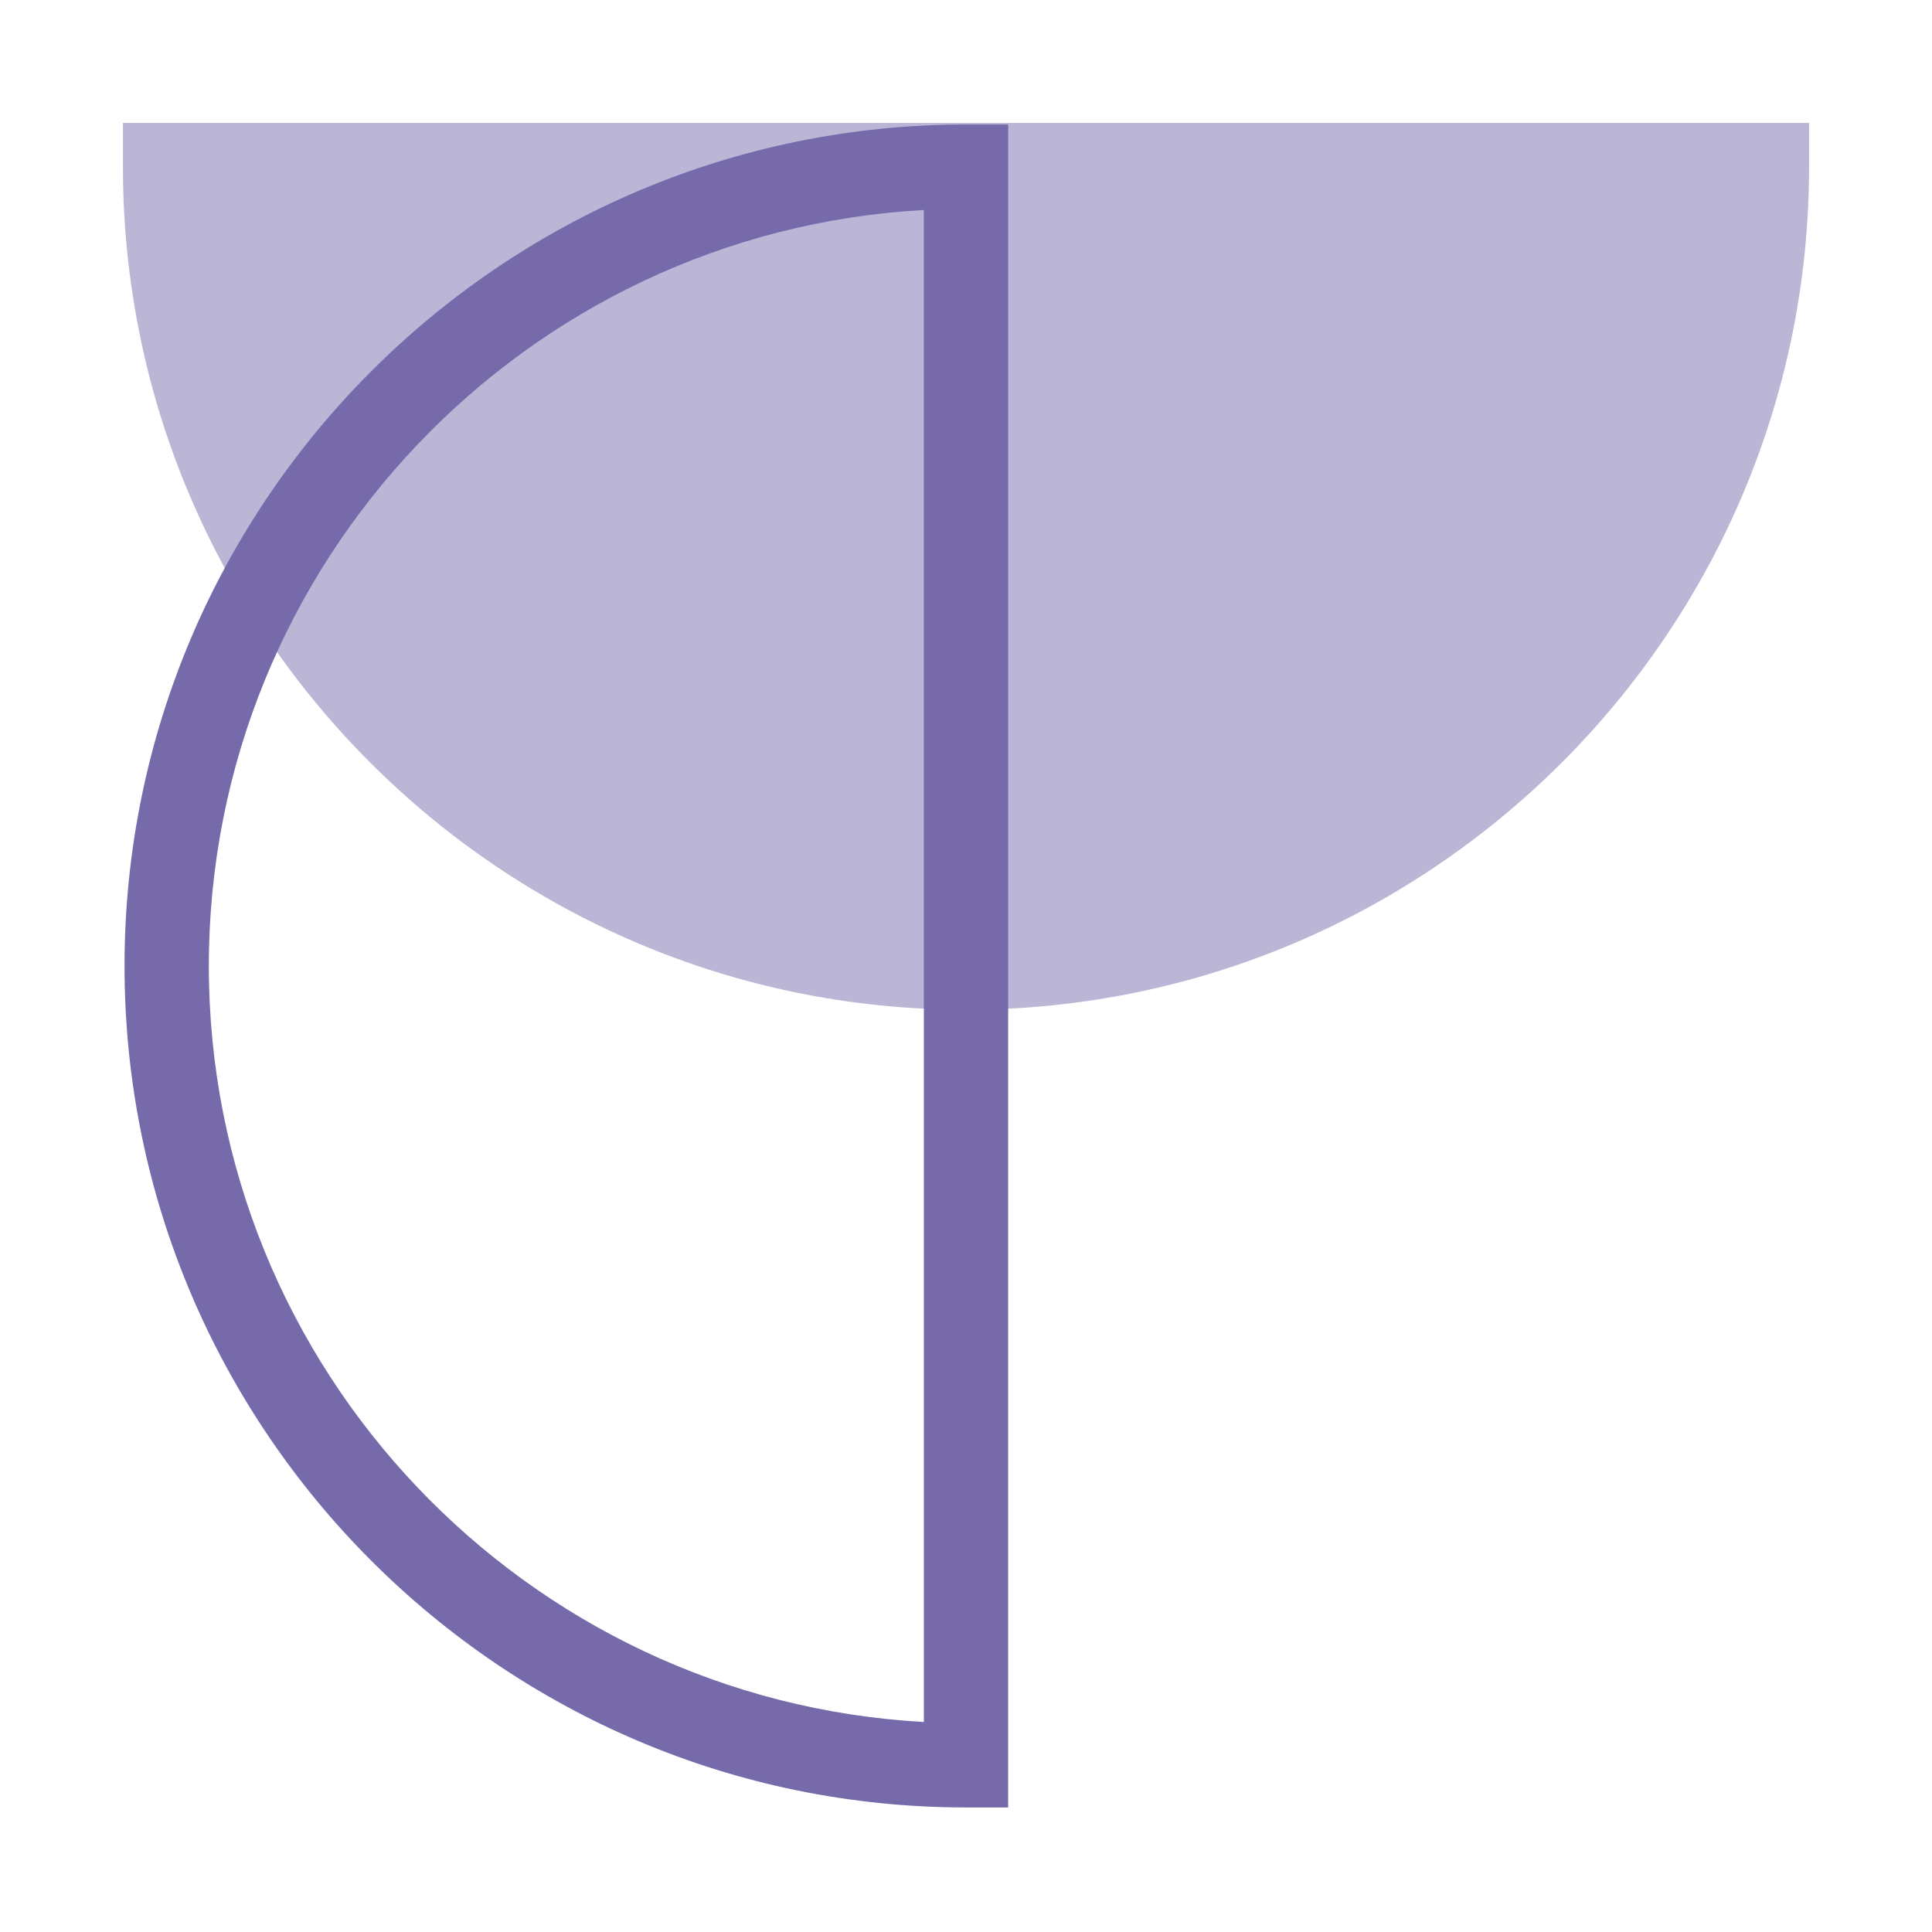
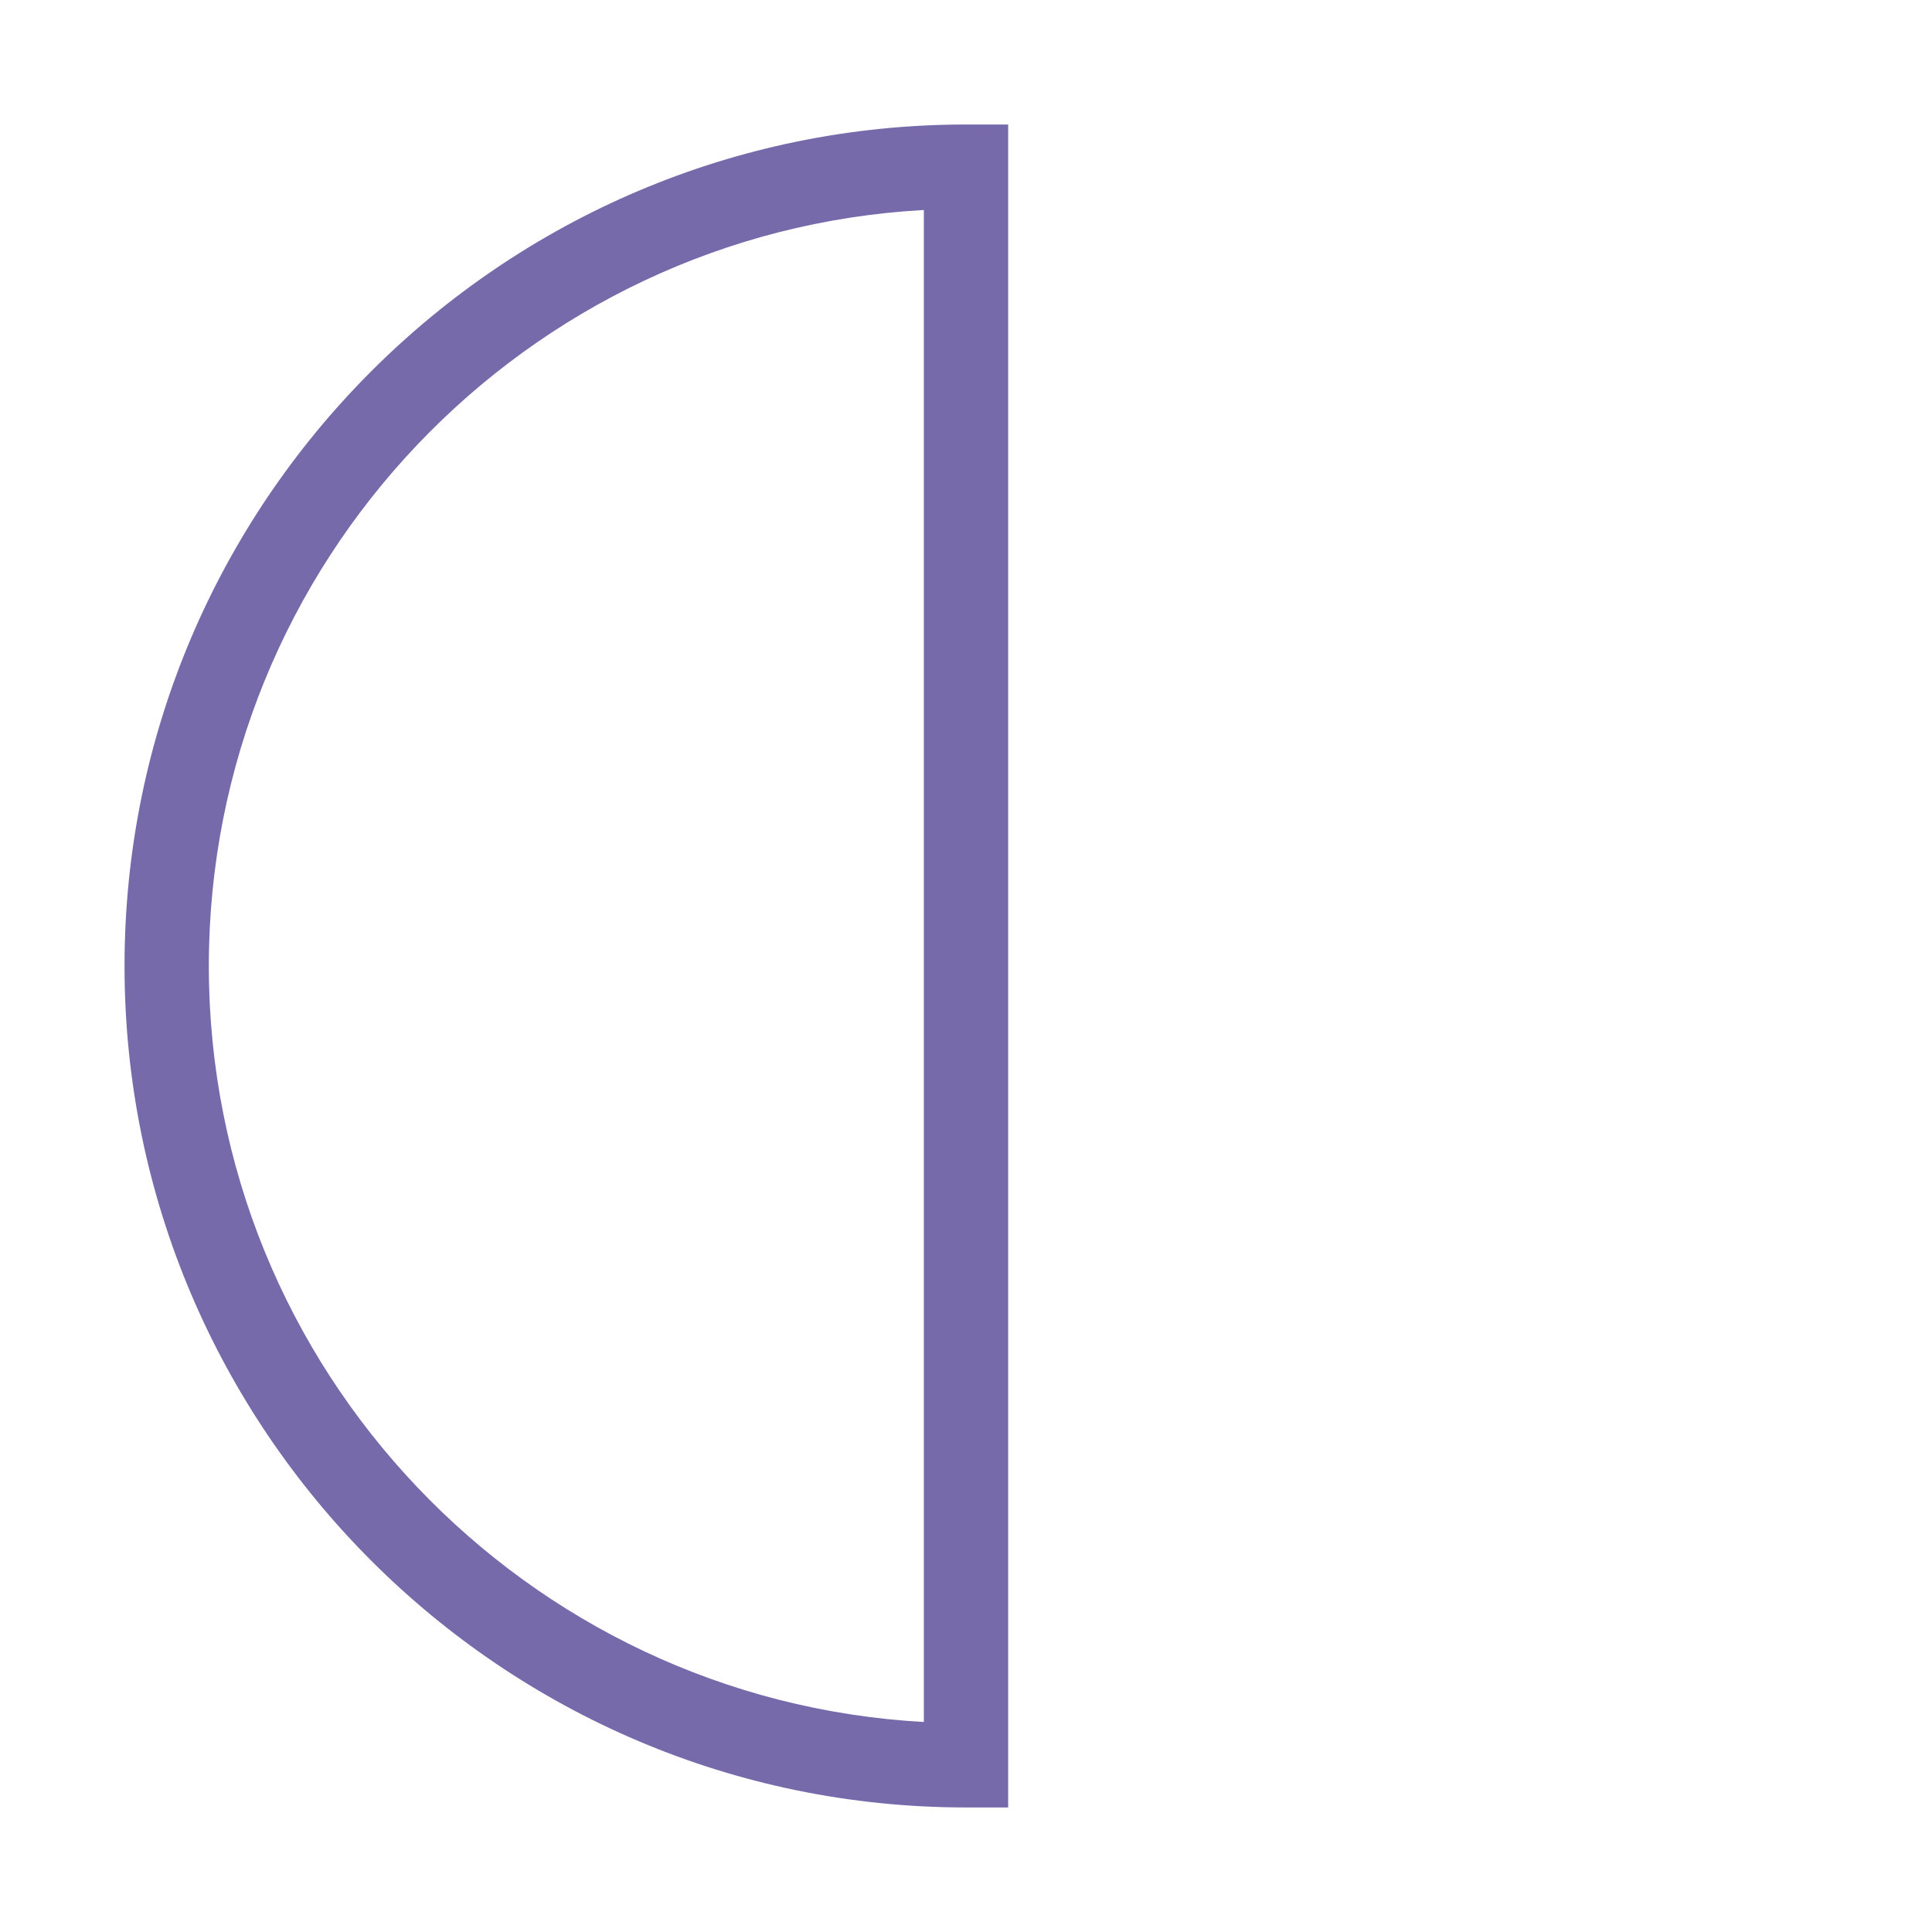
<svg xmlns="http://www.w3.org/2000/svg" width="110" height="110" viewBox="0 0 110 110" fill="none">
  <rect width="110" height="110" fill="white" />
-   <path d="M7 7V9.49C7 35.957 28.532 57.489 55 57.489C81.468 57.489 103 35.957 103 9.49V7H7Z" fill="#BBB5D6" />
  <path d="M57.4 102.909H55C28.582 102.909 7.09 81.417 7.09 54.999C7.09 28.581 28.582 7.089 55 7.089H57.4V102.909ZM52.6 11.956C29.941 13.205 11.89 32.034 11.89 54.999C11.89 77.964 29.941 96.793 52.6 98.043V11.956Z" fill="#766AAB" />
</svg>